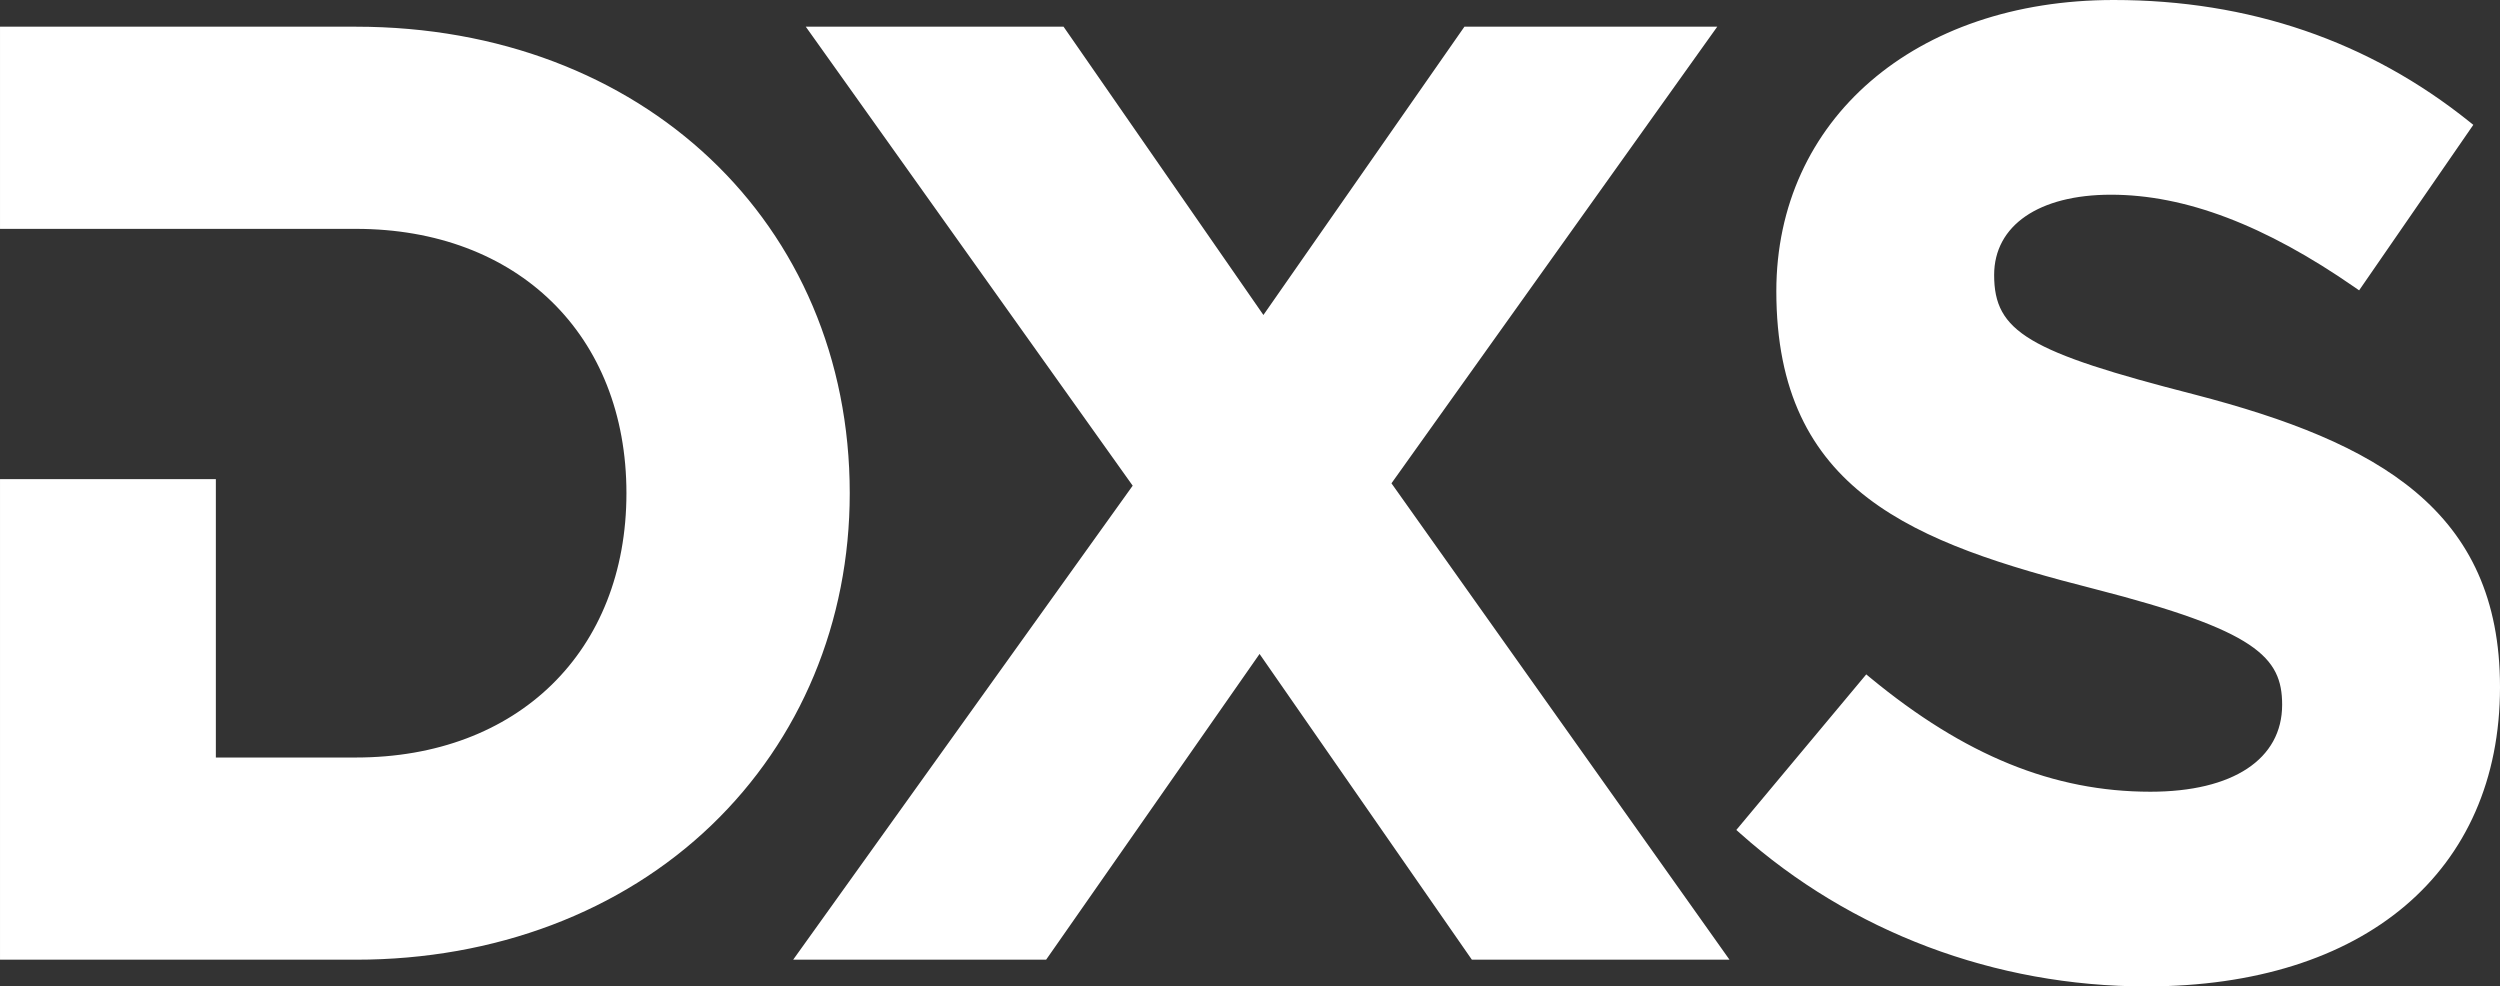
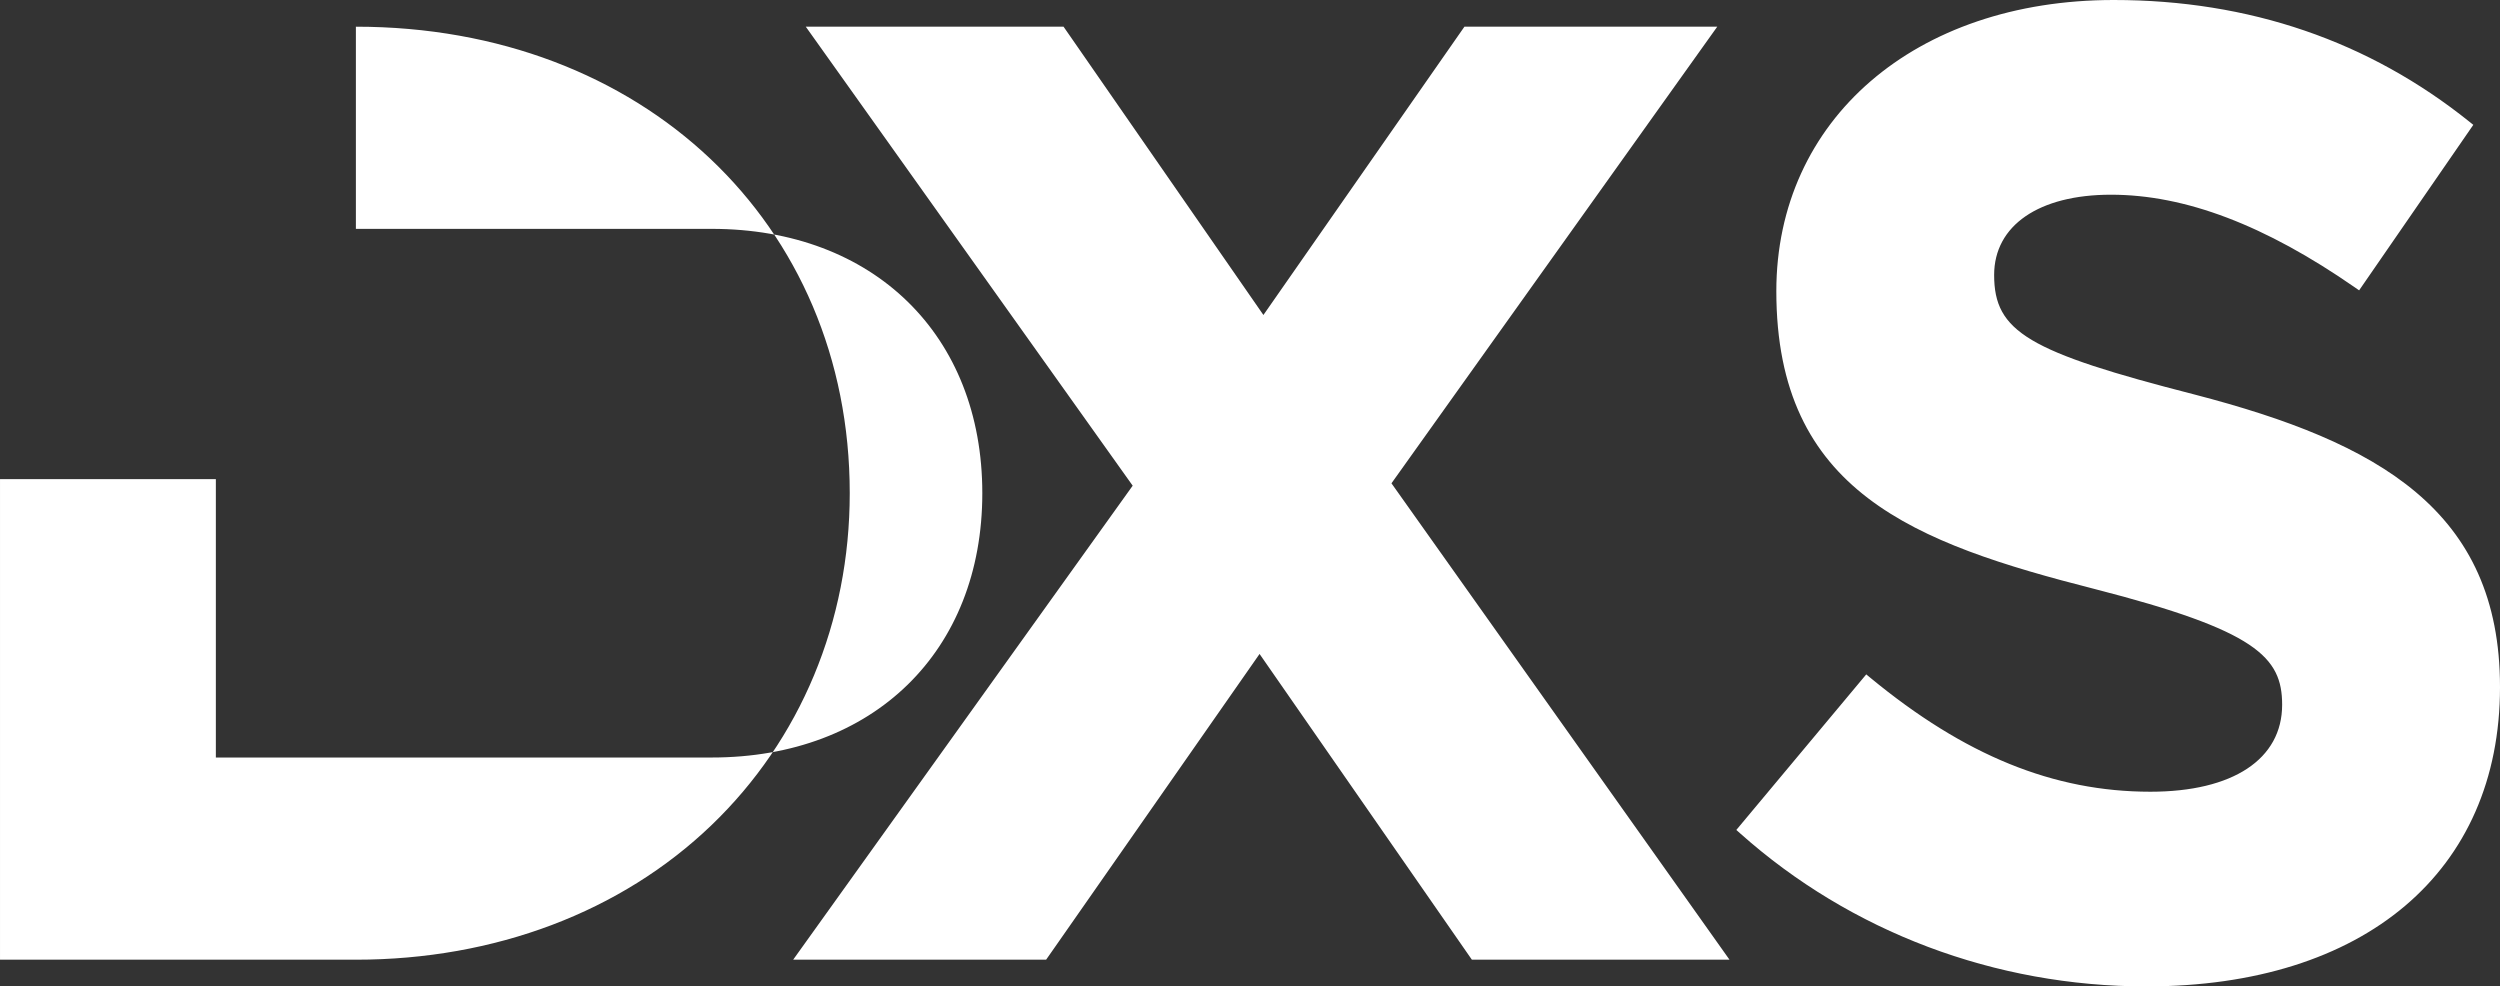
<svg xmlns="http://www.w3.org/2000/svg" version="1.1" id="Layer_1" x="0px" y="0px" width="238.229px" height="94px" viewBox="0 0 238.229 94" enable-background="new 0 0 238.229 94" xml:space="preserve">
  <rect x="0" y="0" width="238.229" height="94" fill="#333333" stroke="none" />
-   <path fill="#FFFFFF" d="M33.913,2.544H0.001v19.265h33.913c15.42,0,25.78,10.123,25.78,25.188c0,15.065-10.36,25.188-25.78,25.188  H20.569V45.657H0.001v45.794h33.913c13.239,0,25.271-4.549,33.878-12.813c8.5-8.158,13.181-19.395,13.181-31.64  C80.971,21.24,61.18,2.544,33.913,2.544z M132.595,46.055l27.66-38.769l3.385-4.742h-24.092l-0.896,1.284l-18.259,26.188  L102.244,3.835l-0.896-1.291H76.784l3.377,4.74l27.774,38.998L78.982,86.705l-3.4,4.746h24.104l0.896-1.281l19.444-27.854  l19.336,27.846l0.896,1.289h24.549l-3.359-4.734L132.595,46.055z M209.167,37.606c-15.921-4.077-19.142-5.996-19.142-11.405  c0-4.718,4.267-7.647,11.134-7.647c7.072,0,14.676,2.89,23.239,8.832l0.407,0.282l10.881-15.771l-0.359-0.287  C225.73,3.905,214.322,0,201.421,0c-18.932,0-32.152,11.412-32.152,27.752c0,19.116,13.154,23.993,30.354,28.381  c15.365,3.941,17.846,6.477,17.846,11.021c0,5.191-4.692,8.291-12.553,8.291c-9.228,0-17.712-3.453-26.699-10.869l-0.379-0.313  l-12.381,14.824l0.357,0.318c10.553,9.41,24.298,14.592,38.707,14.592c20.791,0,33.708-10.932,33.708-28.527  C238.229,48.623,226.612,42.147,209.167,37.606z" />
+   <path fill="#FFFFFF" d="M33.913,2.544v19.265h33.913c15.42,0,25.78,10.123,25.78,25.188c0,15.065-10.36,25.188-25.78,25.188  H20.569V45.657H0.001v45.794h33.913c13.239,0,25.271-4.549,33.878-12.813c8.5-8.158,13.181-19.395,13.181-31.64  C80.971,21.24,61.18,2.544,33.913,2.544z M132.595,46.055l27.66-38.769l3.385-4.742h-24.092l-0.896,1.284l-18.259,26.188  L102.244,3.835l-0.896-1.291H76.784l3.377,4.74l27.774,38.998L78.982,86.705l-3.4,4.746h24.104l0.896-1.281l19.444-27.854  l19.336,27.846l0.896,1.289h24.549l-3.359-4.734L132.595,46.055z M209.167,37.606c-15.921-4.077-19.142-5.996-19.142-11.405  c0-4.718,4.267-7.647,11.134-7.647c7.072,0,14.676,2.89,23.239,8.832l0.407,0.282l10.881-15.771l-0.359-0.287  C225.73,3.905,214.322,0,201.421,0c-18.932,0-32.152,11.412-32.152,27.752c0,19.116,13.154,23.993,30.354,28.381  c15.365,3.941,17.846,6.477,17.846,11.021c0,5.191-4.692,8.291-12.553,8.291c-9.228,0-17.712-3.453-26.699-10.869l-0.379-0.313  l-12.381,14.824l0.357,0.318c10.553,9.41,24.298,14.592,38.707,14.592c20.791,0,33.708-10.932,33.708-28.527  C238.229,48.623,226.612,42.147,209.167,37.606z" />
</svg>